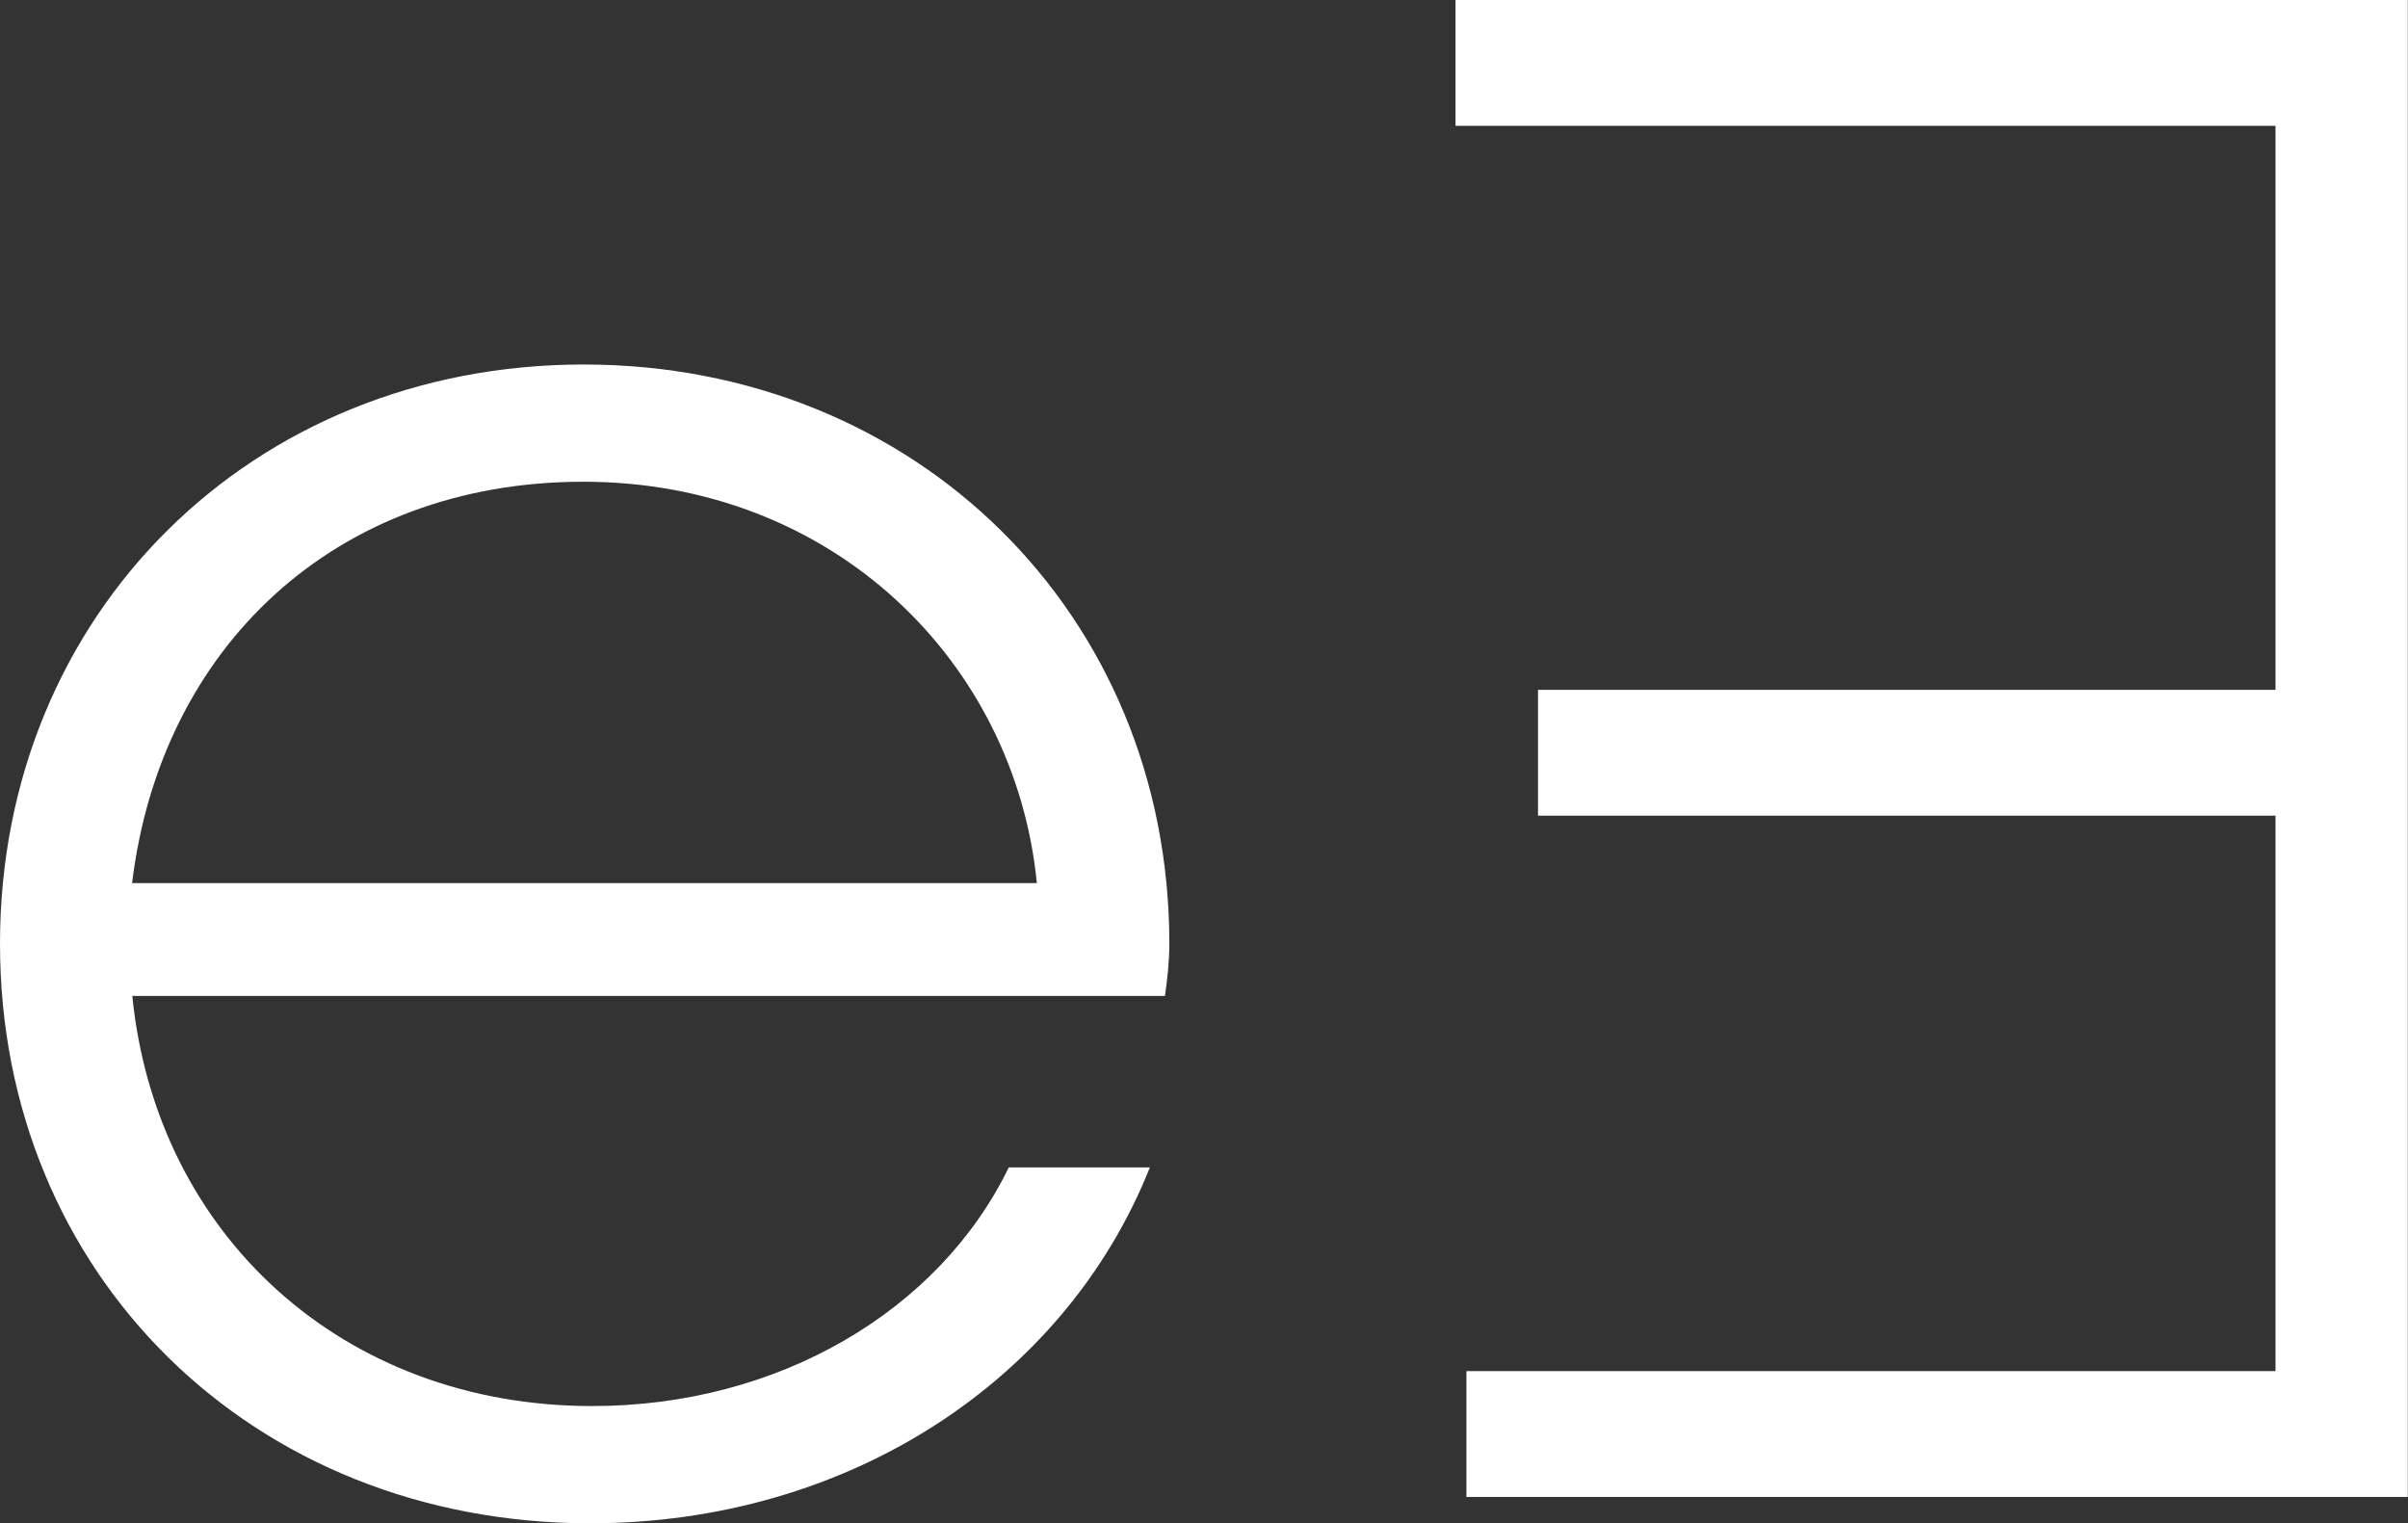
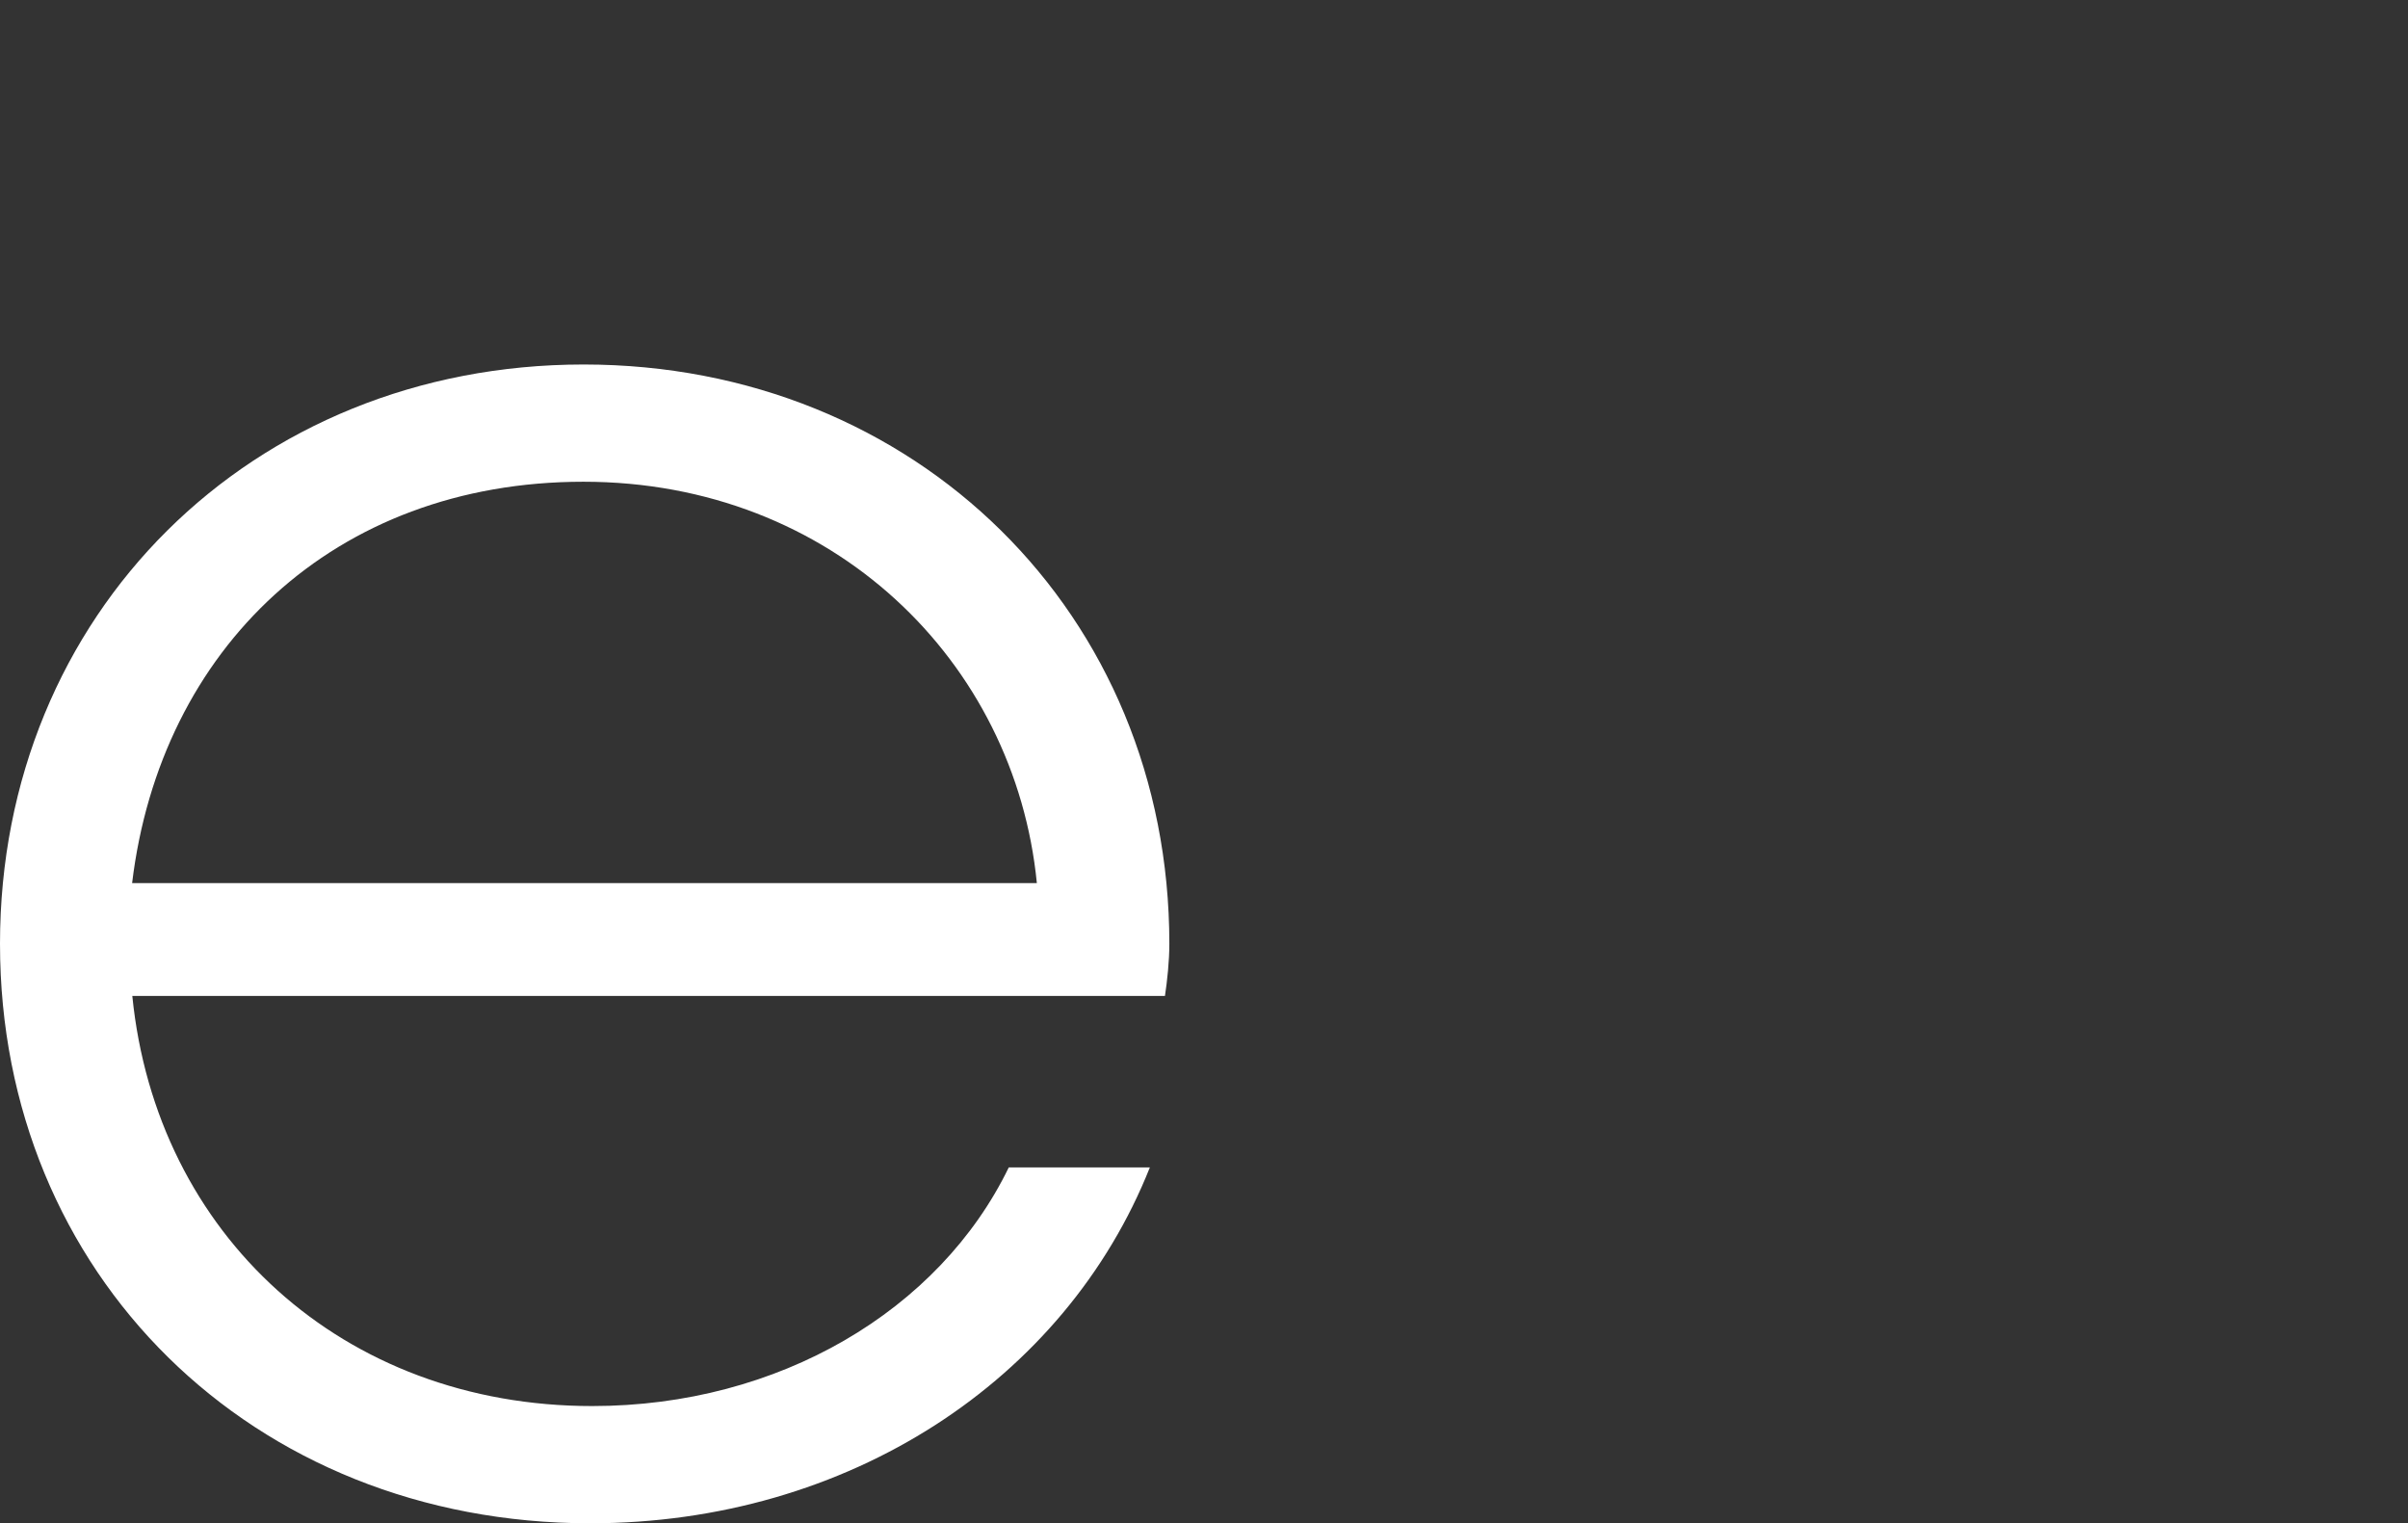
<svg xmlns="http://www.w3.org/2000/svg" id="Layer_2" data-name="Layer 2" viewBox="0 0 126.13 79.77">
  <rect x="0" y="0" width="126.13" height="79.77" fill="#333333" stroke="none" />
  <defs>
    <style>
      .cls-1 {
        fill: #fff;
      }
    </style>
  </defs>
  <g id="Capa_1" data-name="Capa 1">
    <g>
      <path class="cls-1" d="M0,49.43c0-17.27,13.18-30.34,30.57-30.34s30.68,13.07,30.68,30.34c0,.91-.11,1.93-.23,2.73H6.93c1.25,12.5,11.02,21.48,24.09,21.48,9.77,0,18.18-5,21.82-12.5h7.39c-4.43,11.14-15.79,18.64-29.32,18.64-17.73,0-30.91-13.07-30.91-30.34ZM6.93,46.25h47.38c-1.14-11.59-10.68-21.02-23.75-21.02s-22.16,8.75-23.64,21.02Z" />
-       <path class="cls-1" d="M126.13,78.4h-49.32v-6.59h42.38v-29.09h-38.63v-6.59h38.63V6.59h-42.95V0h49.88v78.4Z" />
    </g>
  </g>
</svg>